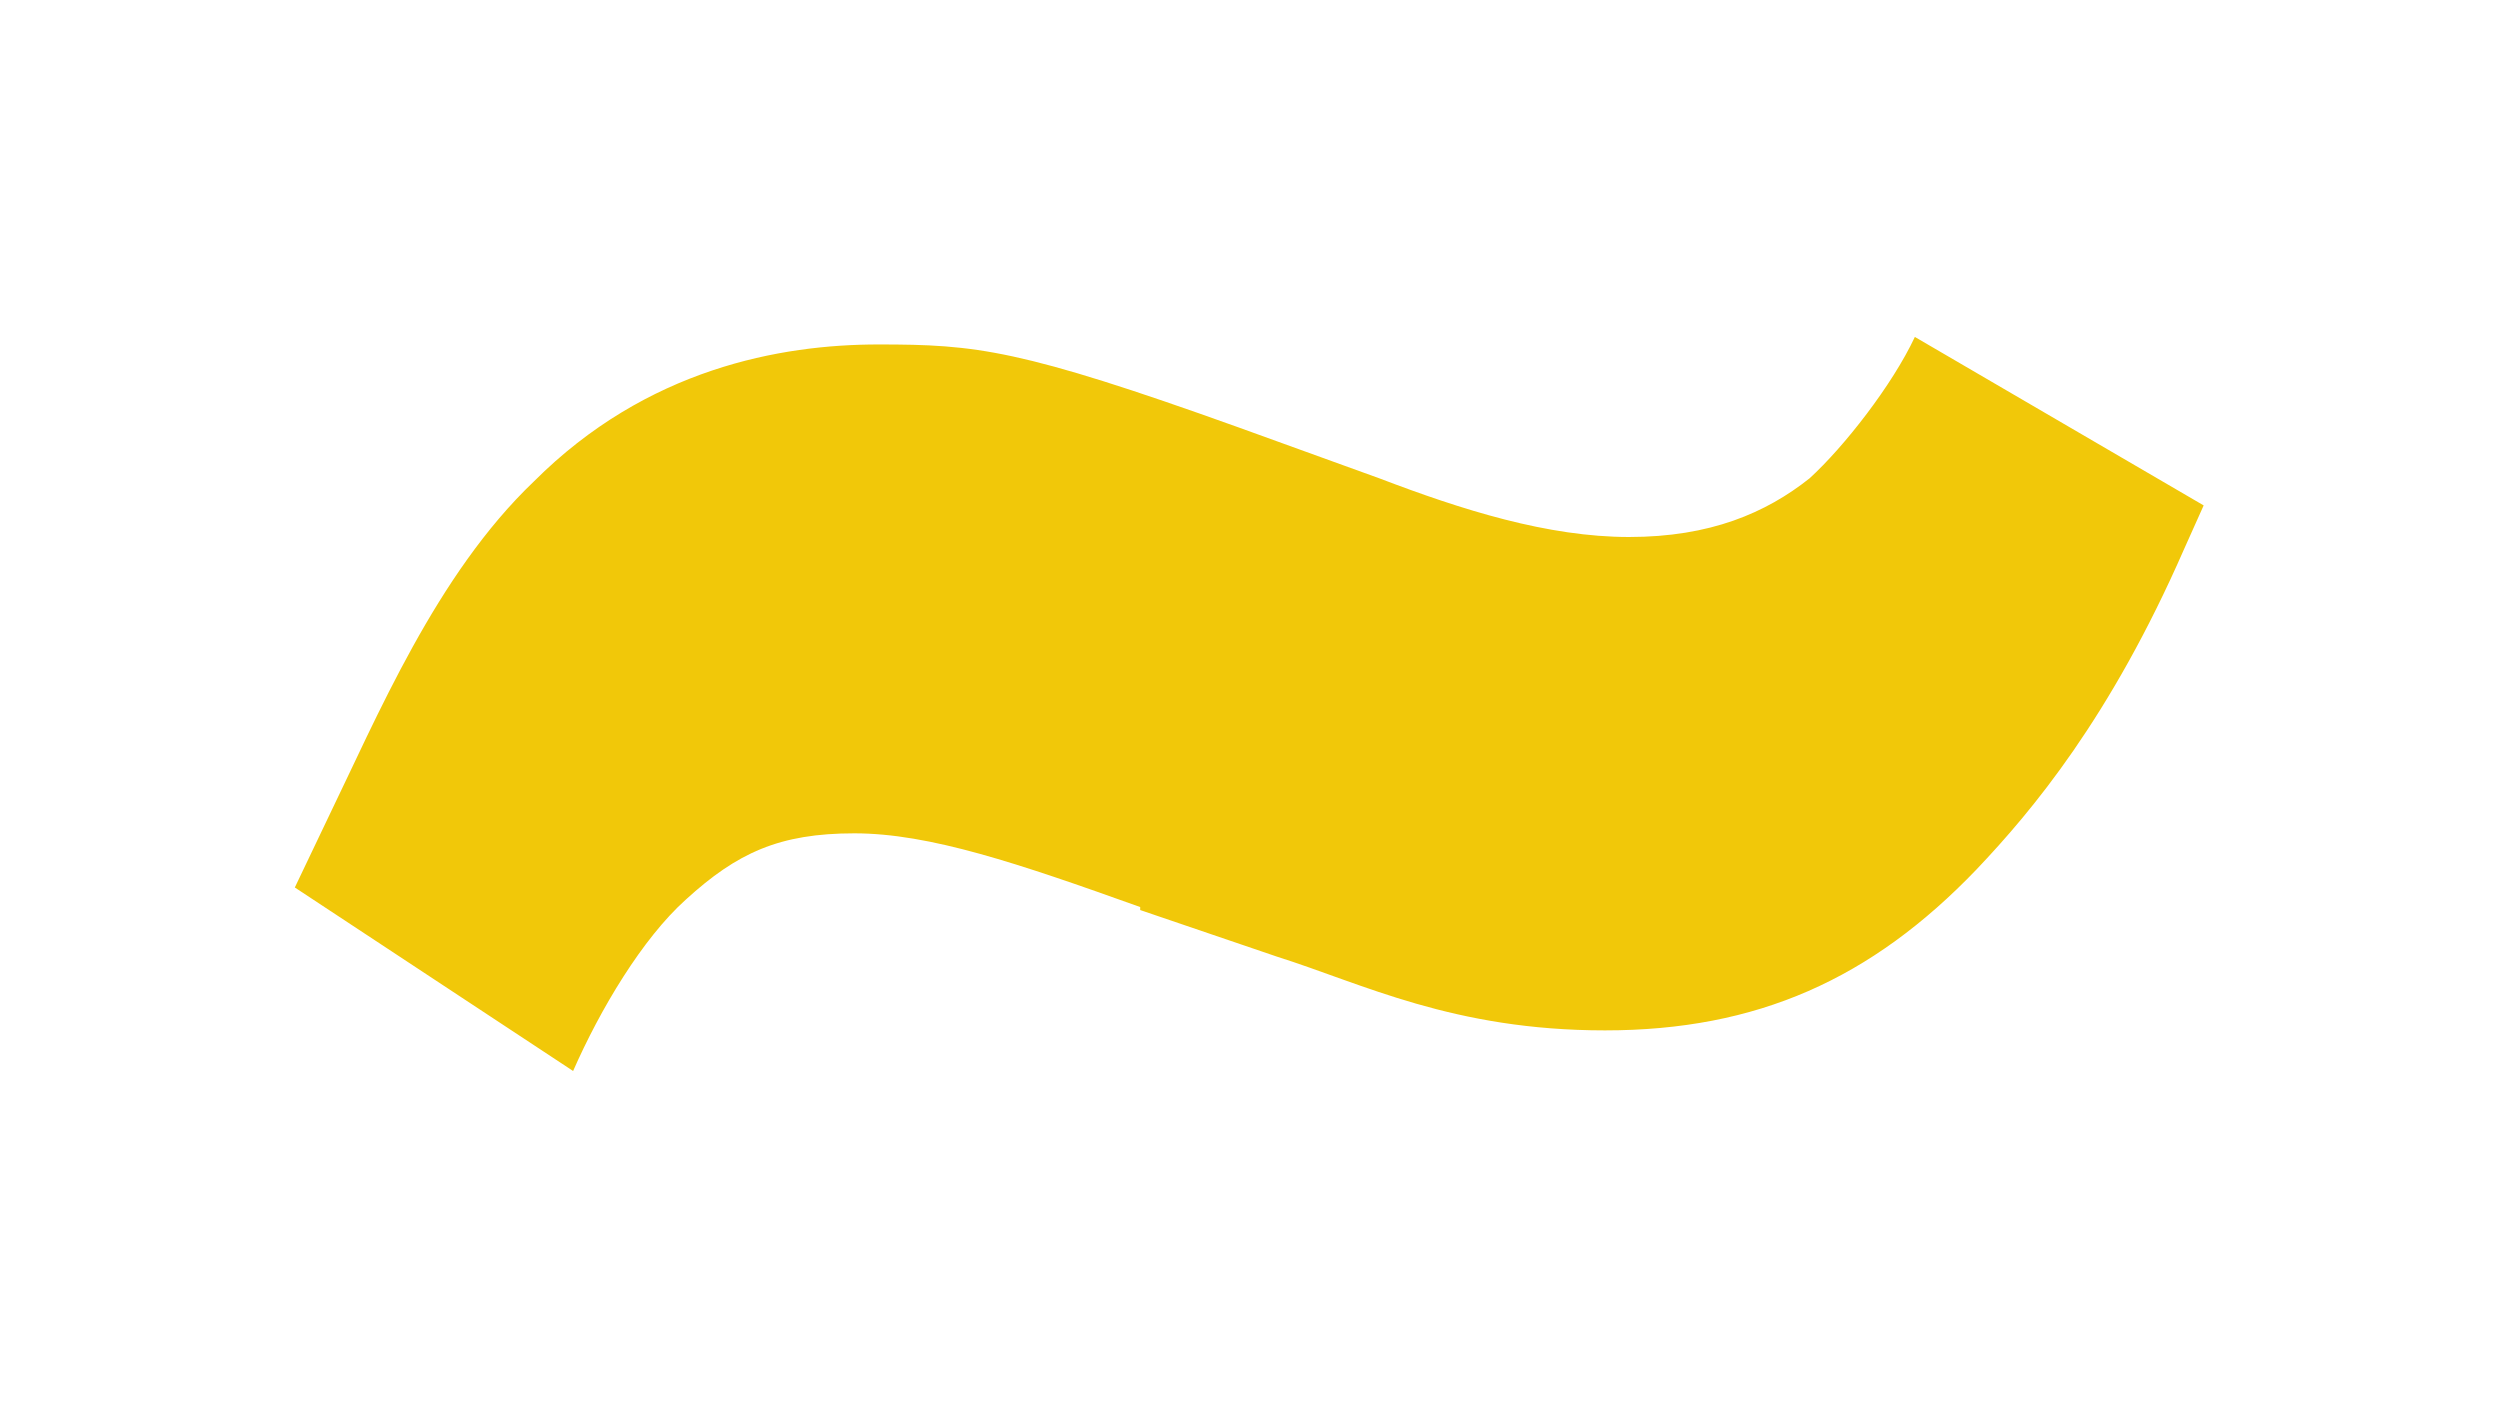
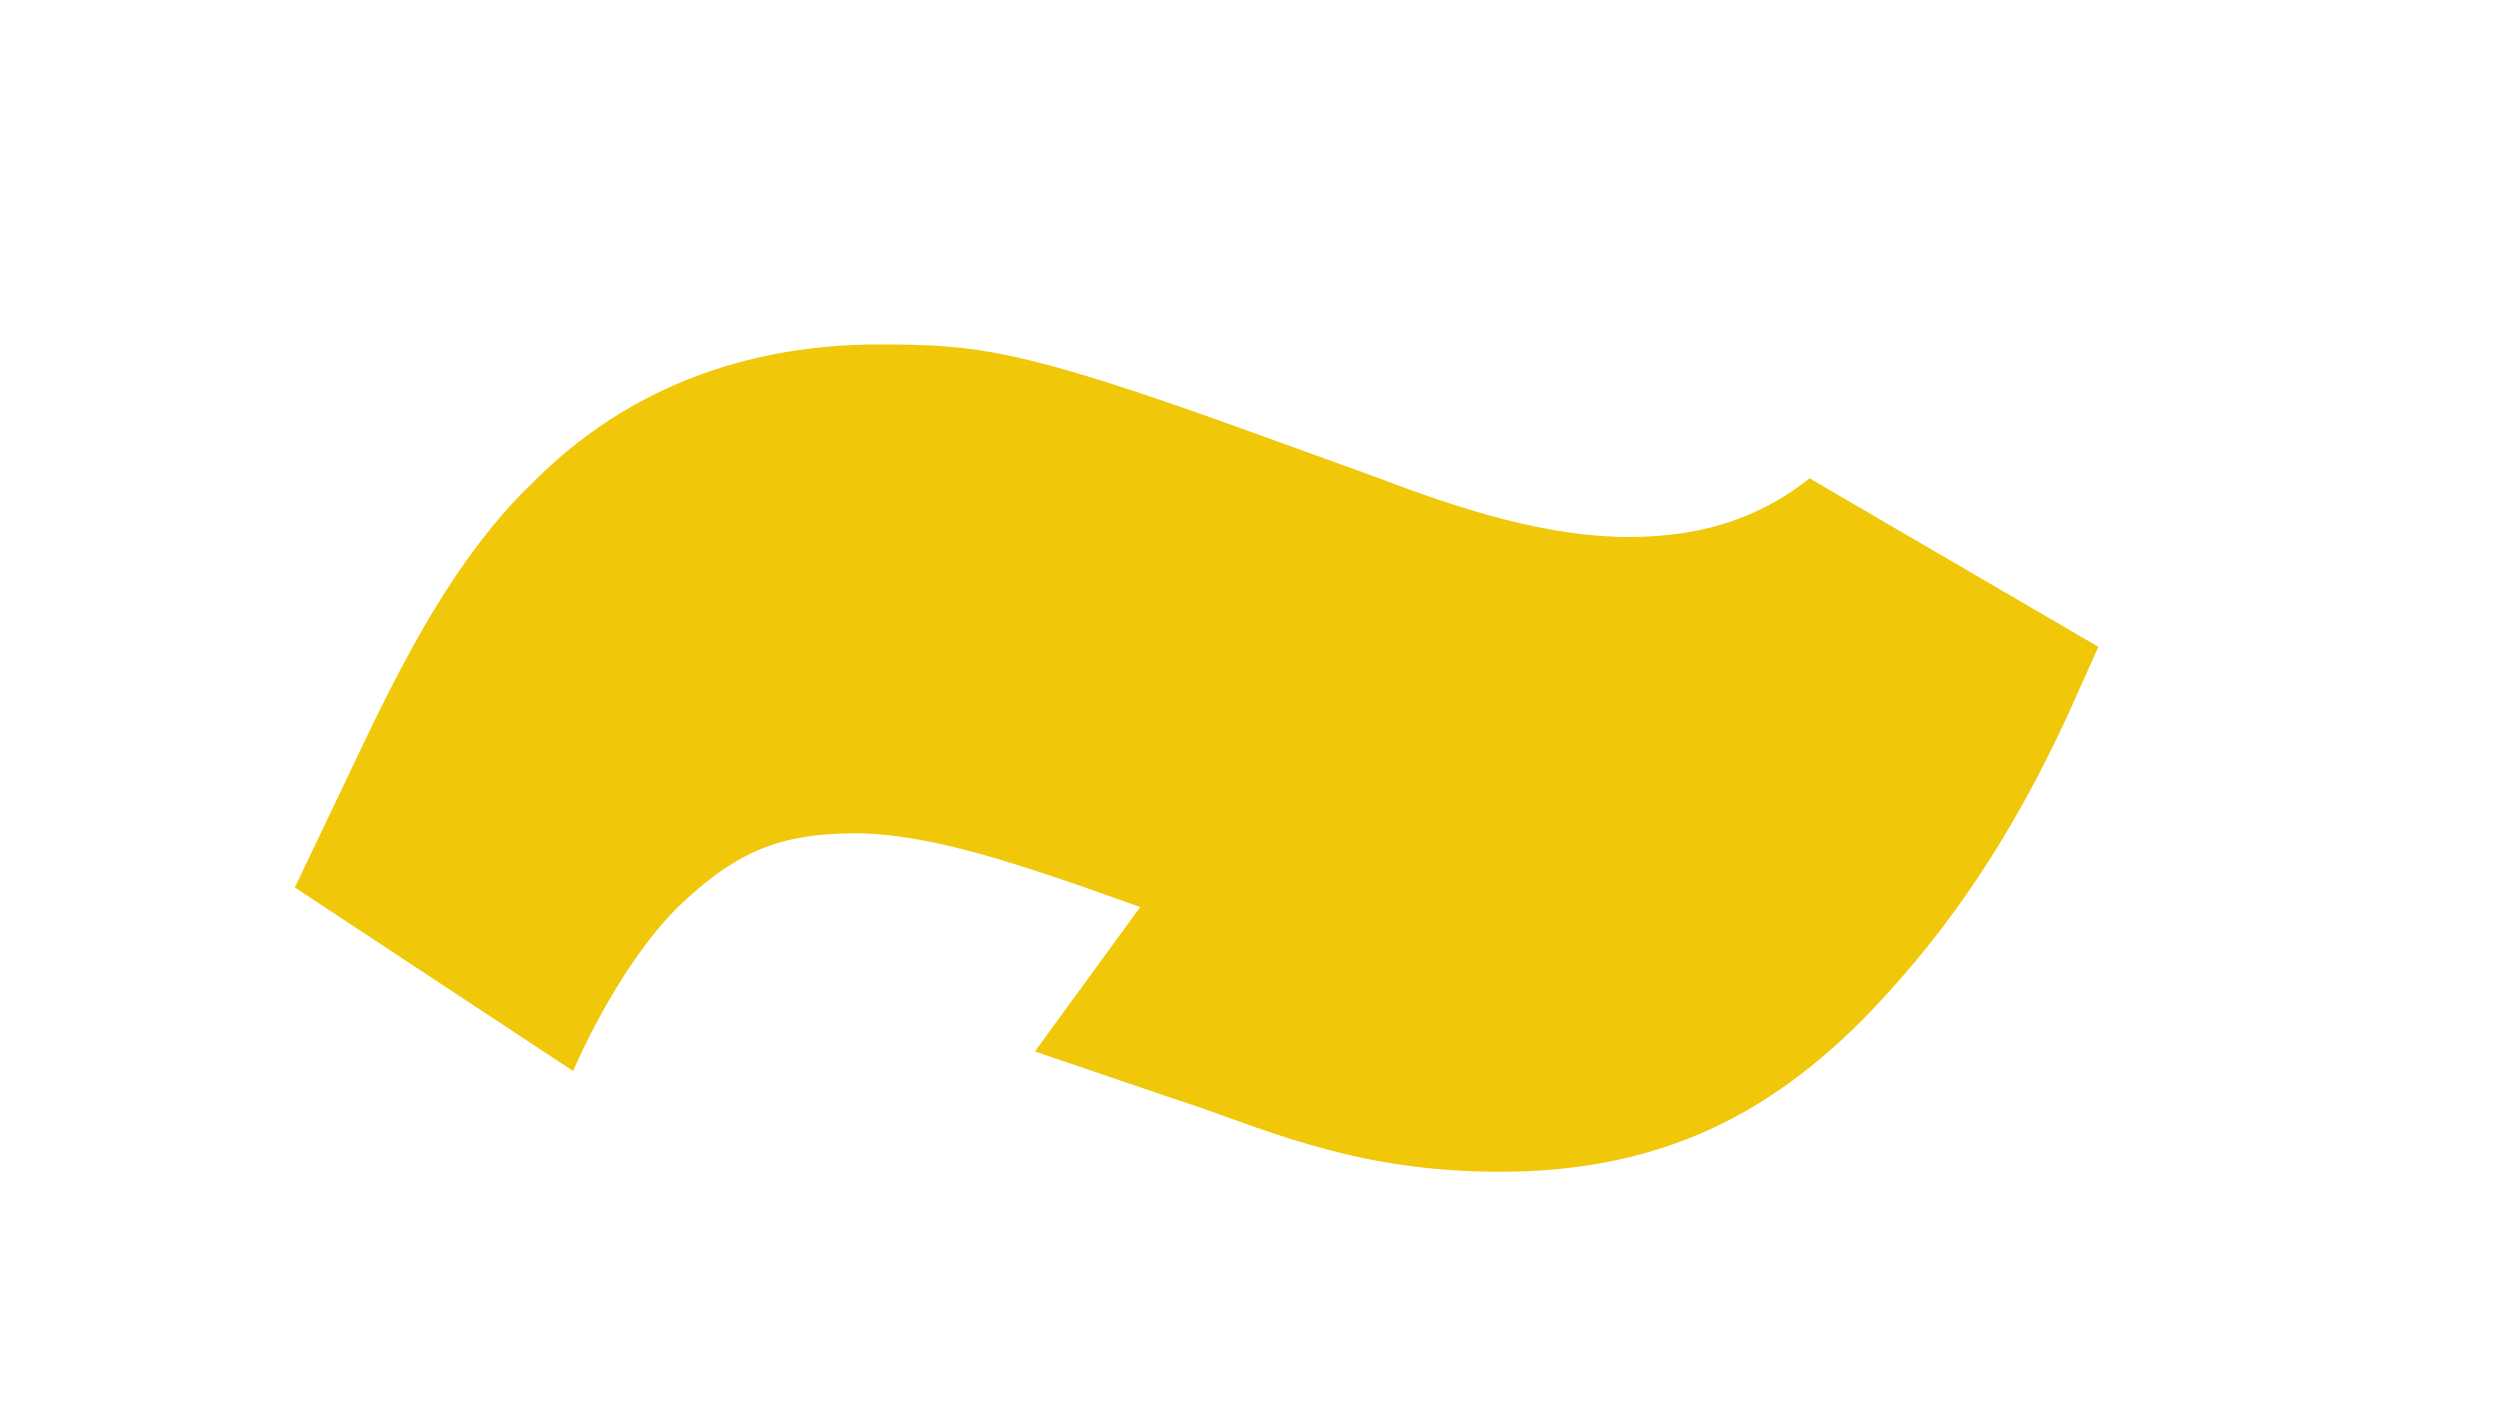
<svg xmlns="http://www.w3.org/2000/svg" id="Layer_1" version="1.1" viewBox="0 0 166.2 93.5">
  <defs>
    <style>
      .st0 {
        fill: #f1c809;
      }
    </style>
  </defs>
-   <path class="st0" d="M75.8,60.3c-8.1-2.9-14-4.9-19-4.9s-7.8,1.3-11.2,4.4c-2.9,2.6-5.7,7.3-7.5,11.4l-18.5-12.2,2.1-4.4c3.4-7,7.3-16.4,13.8-22.6,7.5-7.5,16.4-9.1,22.9-9.1s9.4.3,23.9,5.5l9.4,3.4c5.5,2.1,11.2,3.9,16.6,3.9s9.1-1.6,12-3.9c2.3-2.1,5.5-6.2,7-9.4l19.2,11.2-1.3,2.9c-4.9,11.2-10.1,17.4-13.8,21.3-7,7.3-14.6,10.7-24.7,10.7s-16.1-3.1-21.8-4.9l-9.1-3.1Z" />
+   <path class="st0" d="M75.8,60.3c-8.1-2.9-14-4.9-19-4.9s-7.8,1.3-11.2,4.4c-2.9,2.6-5.7,7.3-7.5,11.4l-18.5-12.2,2.1-4.4c3.4-7,7.3-16.4,13.8-22.6,7.5-7.5,16.4-9.1,22.9-9.1s9.4.3,23.9,5.5l9.4,3.4c5.5,2.1,11.2,3.9,16.6,3.9s9.1-1.6,12-3.9l19.2,11.2-1.3,2.9c-4.9,11.2-10.1,17.4-13.8,21.3-7,7.3-14.6,10.7-24.7,10.7s-16.1-3.1-21.8-4.9l-9.1-3.1Z" />
</svg>